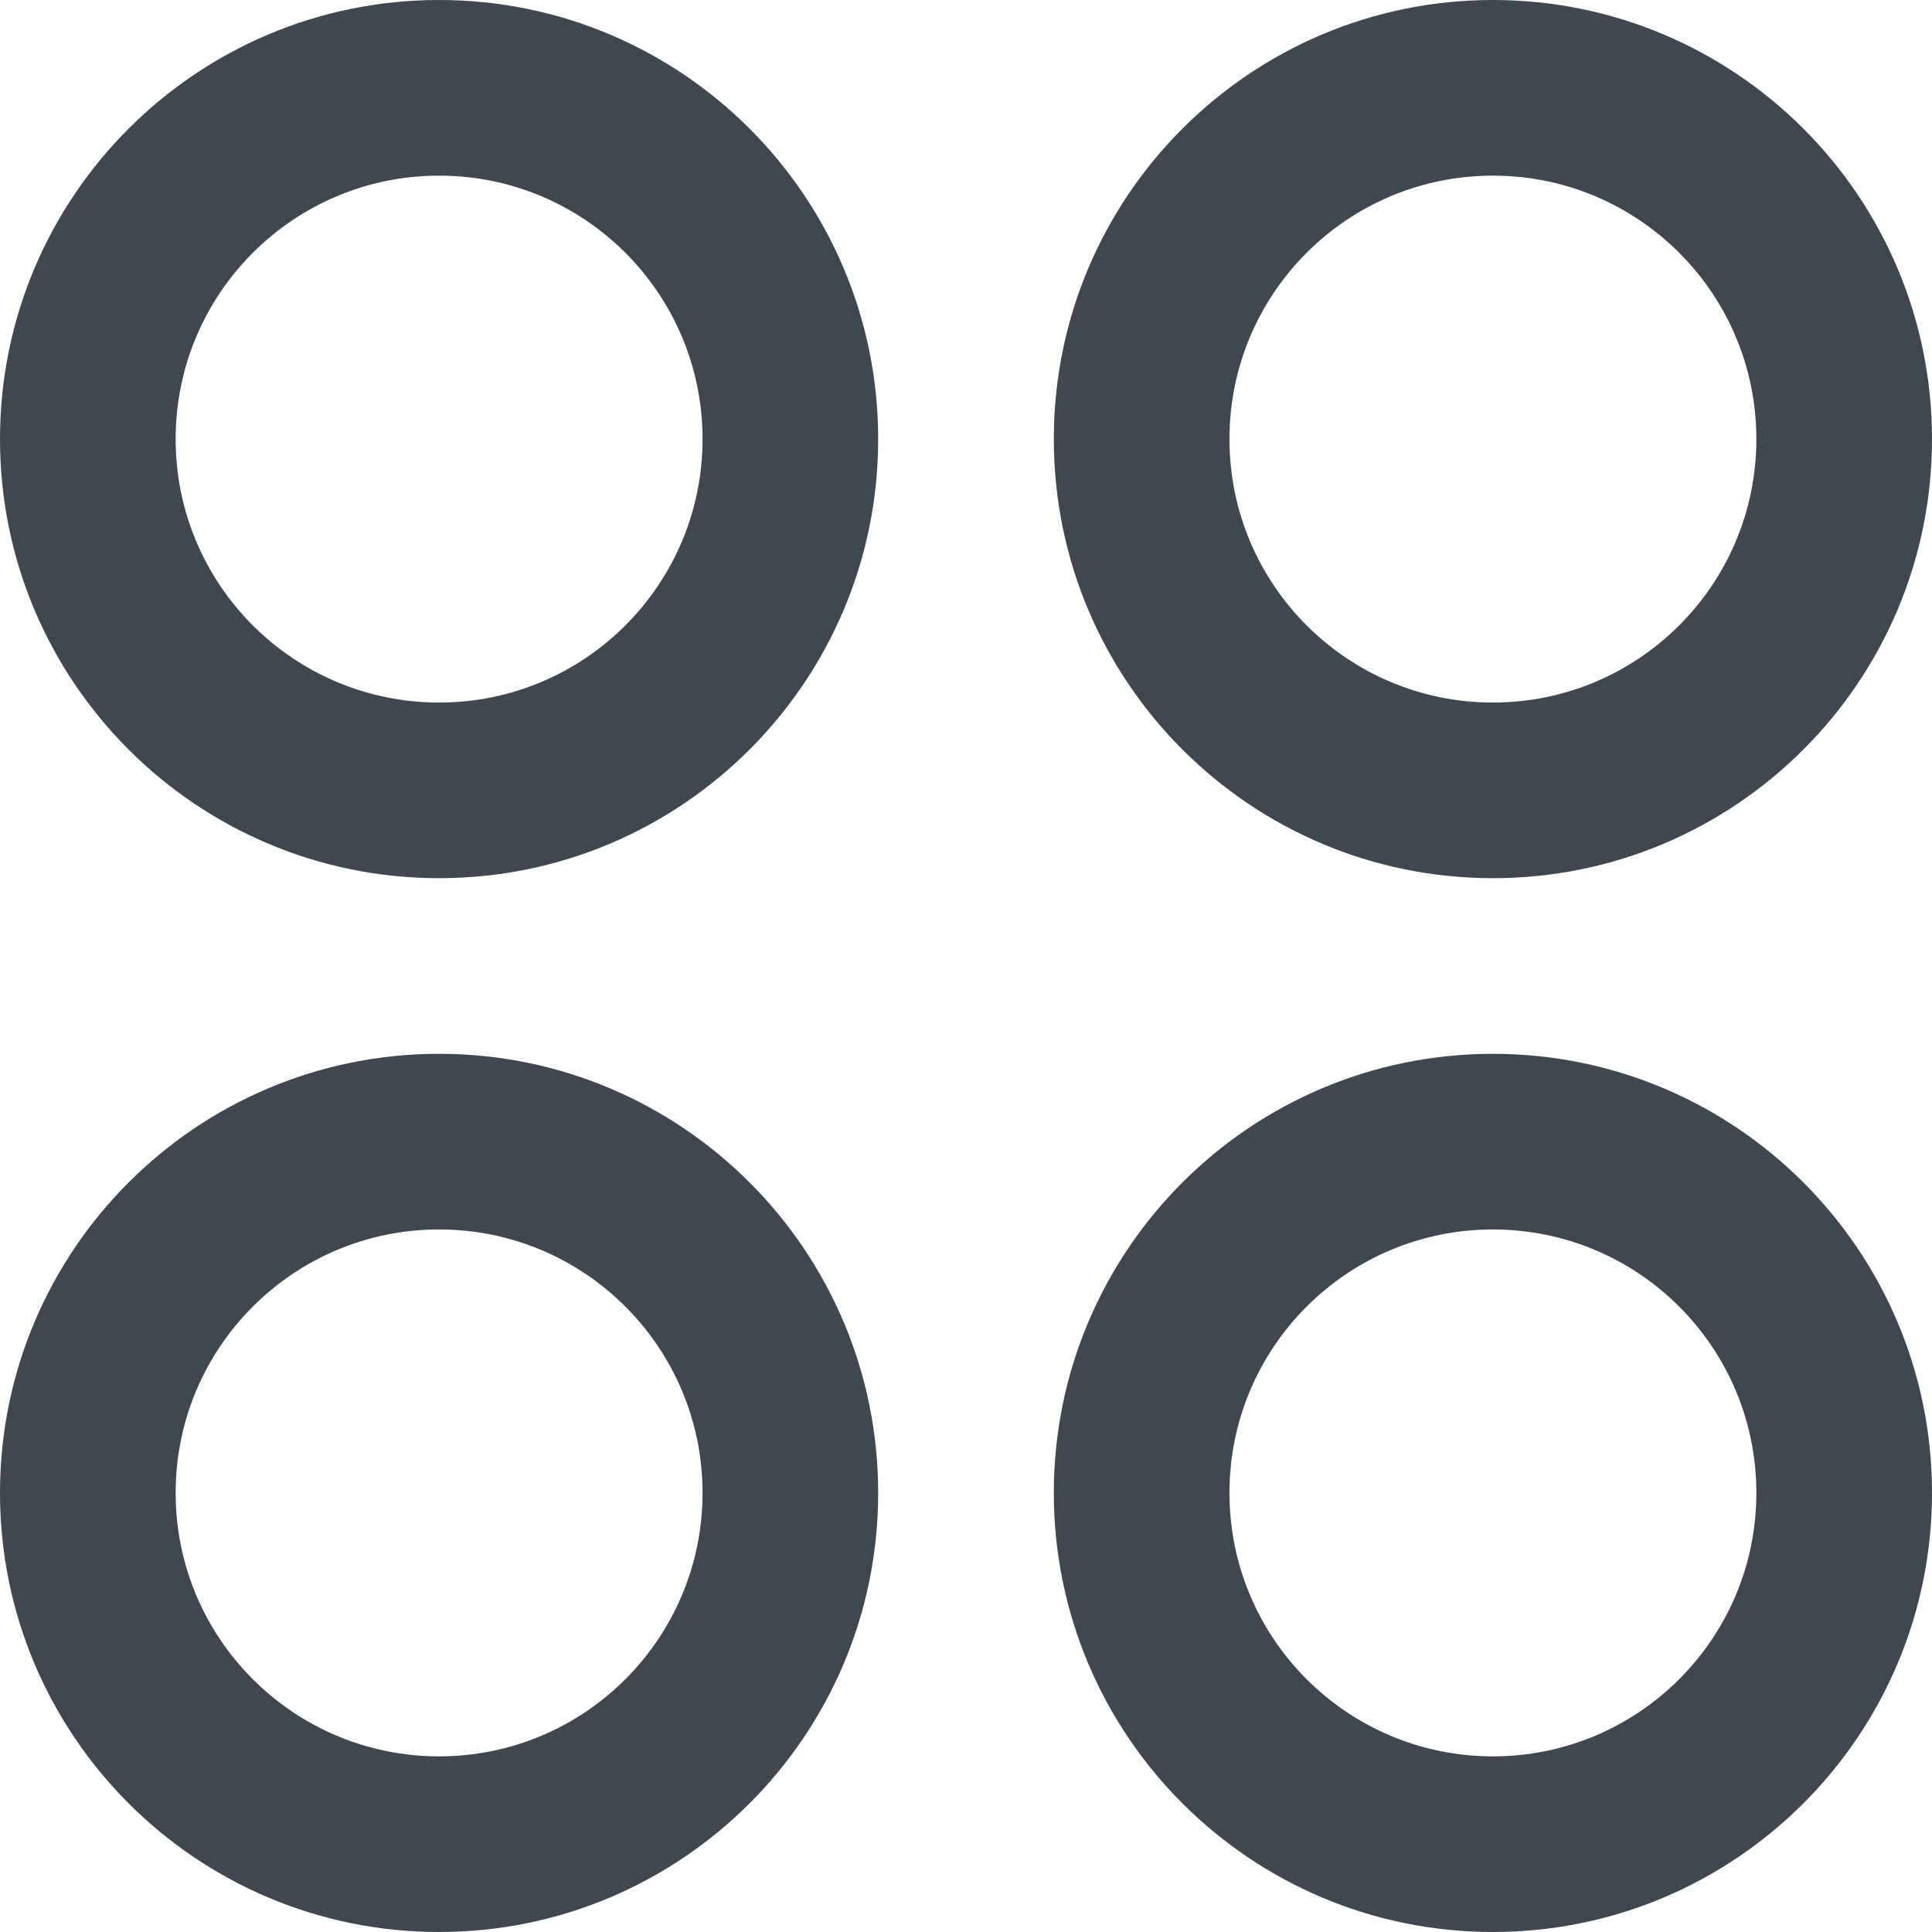
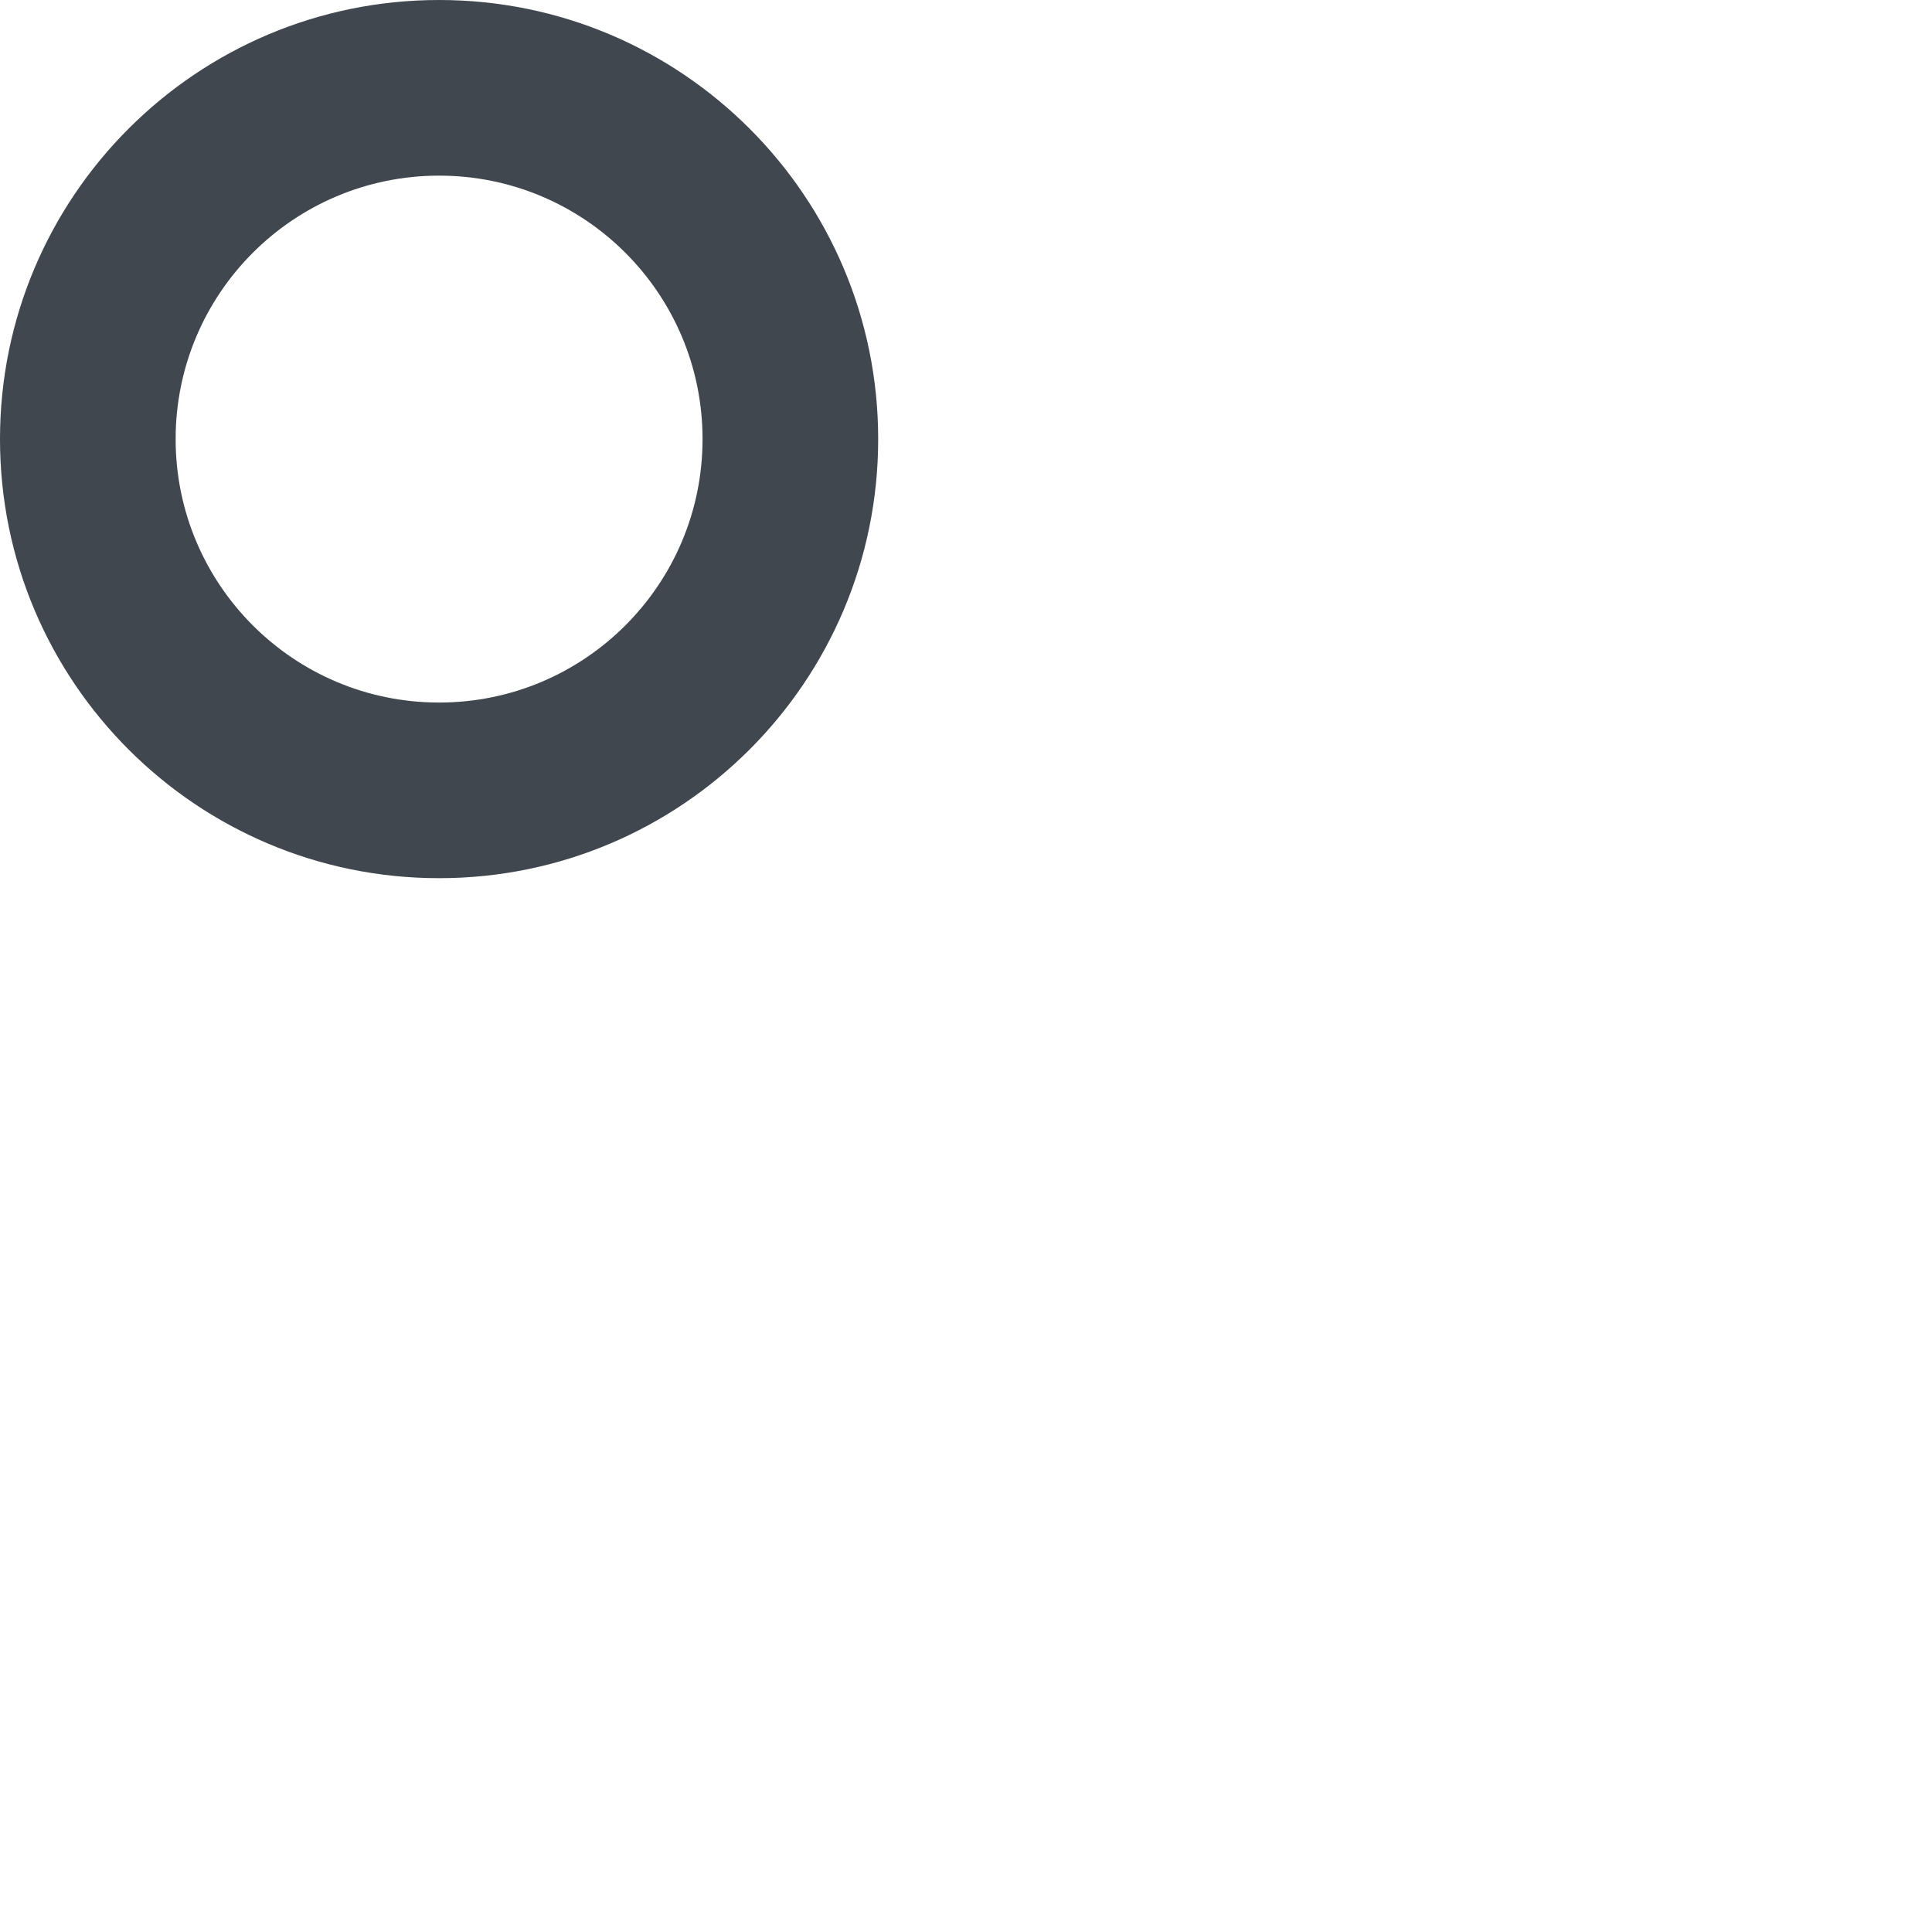
<svg xmlns="http://www.w3.org/2000/svg" width="22" height="22" viewBox="0 0 22 22" fill="none">
  <path fill-rule="evenodd" clip-rule="evenodd" d="M5 2C3.343 2 2 3.343 2 5C2 6.657 3.343 8 5 8C6.657 8 8 6.657 8 5C8 3.343 6.657 2 5 2ZM0 5C0 2.239 2.239 0 5 0C7.761 0 10 2.239 10 5C10 7.761 7.761 10 5 10C2.239 10 0 7.761 0 5Z" fill="#40474F" />
-   <path fill-rule="evenodd" clip-rule="evenodd" d="M5 14C3.343 14 2 15.343 2 17C2 18.657 3.343 20 5 20C6.657 20 8 18.657 8 17C8 15.343 6.657 14 5 14ZM0 17C0 14.239 2.239 12 5 12C7.761 12 10 14.239 10 17C10 19.761 7.761 22 5 22C2.239 22 0 19.761 0 17Z" fill="#40474F" />
-   <path fill-rule="evenodd" clip-rule="evenodd" d="M17 2C15.343 2 14 3.343 14 5C14 6.657 15.343 8 17 8C18.657 8 20 6.657 20 5C20 3.343 18.657 2 17 2ZM12 5C12 2.239 14.239 0 17 0C19.761 0 22 2.239 22 5C22 7.761 19.761 10 17 10C14.239 10 12 7.761 12 5Z" fill="#40474F" />
-   <path fill-rule="evenodd" clip-rule="evenodd" d="M17 14C15.343 14 14 15.343 14 17C14 18.657 15.343 20 17 20C18.657 20 20 18.657 20 17C20 15.343 18.657 14 17 14ZM12 17C12 14.239 14.239 12 17 12C19.761 12 22 14.239 22 17C22 19.761 19.761 22 17 22C14.239 22 12 19.761 12 17Z" fill="#40474F" />
</svg>